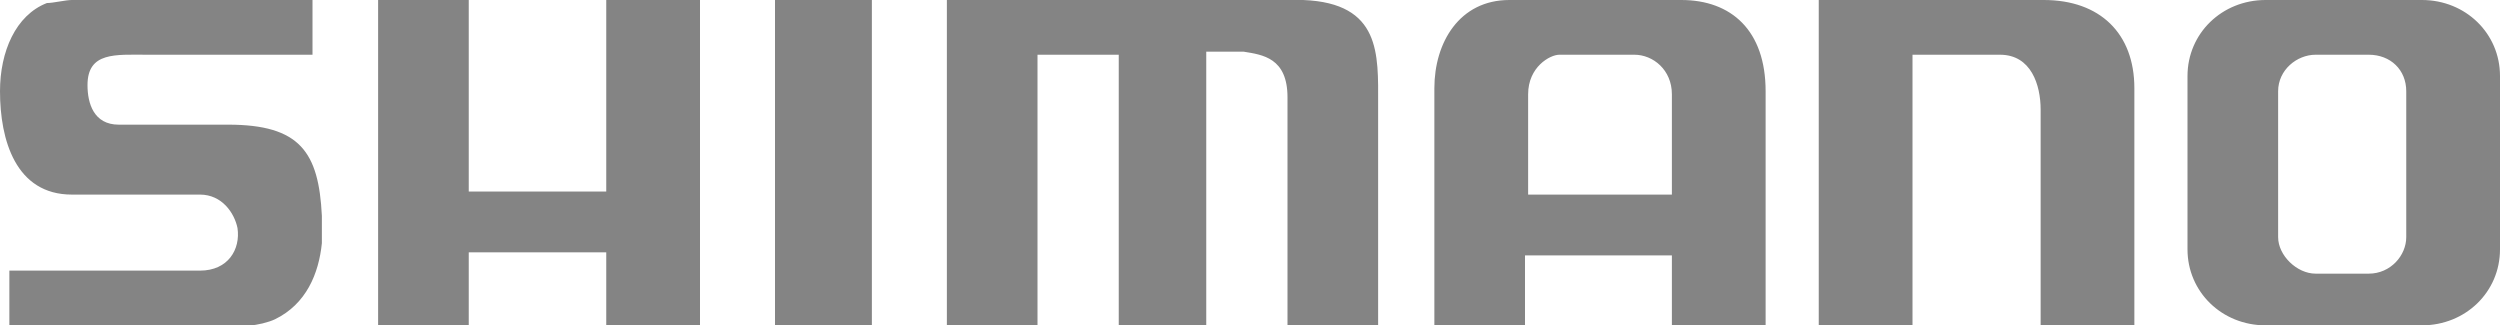
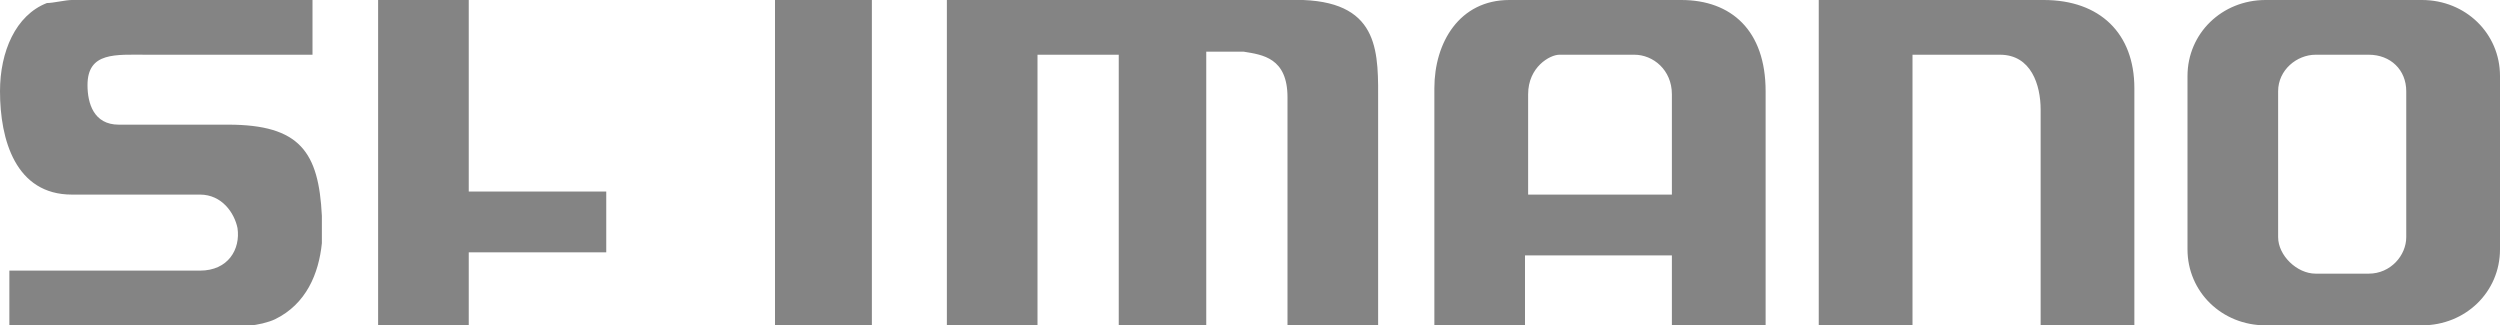
<svg xmlns="http://www.w3.org/2000/svg" width="146" height="19" viewBox="0 0 146 19" fill="none">
-   <path fill-rule="evenodd" clip-rule="evenodd" d="M27.375 0H22.082V19H27.375V14.738H35.405V19H40.88V0H35.405V11.187H27.375V0ZM45.26 0V19H50.917V0H45.26ZM72.635 3.019C73.73 3.196 75.19 3.374 75.19 5.682V19H80.483V6.037C80.483 3.196 80.665 0.178 76.103 0H55.297V19H60.59V3.196H65.335V19H70.445V3.019H72.635ZM119.173 6.393V19H124.647V5.15C124.647 1.953 122.64 0 119.355 0H106.215V19H111.69V3.196H116.8C118.625 3.196 119.173 4.972 119.173 6.393ZM4.197 11.364H11.68C12.957 11.364 13.688 12.43 13.87 13.318C14.053 14.561 13.322 15.804 11.68 15.804H0.547V19H14.6C14.965 19 15.695 18.822 16.06 18.645C17.885 17.757 18.615 15.981 18.797 14.206V12.607C18.615 8.879 17.52 7.28 13.322 7.28H6.935C5.475 7.28 5.11 6.037 5.11 4.972C5.11 3.019 6.753 3.196 8.578 3.196H18.25V0H4.197C3.833 0 3.103 0.178 2.737 0.178C0.912 0.888 0 3.019 0 5.327C0 8.168 0.912 11.364 4.197 11.364ZM146 14.561V4.439C146 1.953 143.993 0 141.438 0H132.313C129.758 0 127.75 1.953 127.75 4.439V14.561C127.75 17.047 129.758 19 132.313 19H141.438C143.993 19 146 17.047 146 14.561ZM135.232 3.196H138.335C139.613 3.196 140.525 4.084 140.525 5.327V13.851C140.525 14.916 139.613 15.981 138.335 15.981H135.232C134.137 15.981 133.043 14.916 133.043 13.851V5.327C133.043 4.084 134.137 3.196 135.232 3.196ZM83.767 5.15V19H89.06V14.916H97.638V19H103.112V5.327C103.112 1.776 101.105 0 98.185 0H88.147C85.228 0 83.767 2.486 83.767 5.15ZM97.638 5.505V11.364H89.243V5.505C89.243 3.907 90.52 3.196 91.067 3.196H95.448C96.543 3.196 97.638 4.084 97.638 5.505Z" fill="#848484" />
+   <path fill-rule="evenodd" clip-rule="evenodd" d="M27.375 0H22.082V19H27.375V14.738H35.405V19H40.88H35.405V11.187H27.375V0ZM45.26 0V19H50.917V0H45.26ZM72.635 3.019C73.73 3.196 75.19 3.374 75.19 5.682V19H80.483V6.037C80.483 3.196 80.665 0.178 76.103 0H55.297V19H60.59V3.196H65.335V19H70.445V3.019H72.635ZM119.173 6.393V19H124.647V5.15C124.647 1.953 122.64 0 119.355 0H106.215V19H111.69V3.196H116.8C118.625 3.196 119.173 4.972 119.173 6.393ZM4.197 11.364H11.68C12.957 11.364 13.688 12.43 13.87 13.318C14.053 14.561 13.322 15.804 11.68 15.804H0.547V19H14.6C14.965 19 15.695 18.822 16.06 18.645C17.885 17.757 18.615 15.981 18.797 14.206V12.607C18.615 8.879 17.52 7.28 13.322 7.28H6.935C5.475 7.28 5.11 6.037 5.11 4.972C5.11 3.019 6.753 3.196 8.578 3.196H18.25V0H4.197C3.833 0 3.103 0.178 2.737 0.178C0.912 0.888 0 3.019 0 5.327C0 8.168 0.912 11.364 4.197 11.364ZM146 14.561V4.439C146 1.953 143.993 0 141.438 0H132.313C129.758 0 127.75 1.953 127.75 4.439V14.561C127.75 17.047 129.758 19 132.313 19H141.438C143.993 19 146 17.047 146 14.561ZM135.232 3.196H138.335C139.613 3.196 140.525 4.084 140.525 5.327V13.851C140.525 14.916 139.613 15.981 138.335 15.981H135.232C134.137 15.981 133.043 14.916 133.043 13.851V5.327C133.043 4.084 134.137 3.196 135.232 3.196ZM83.767 5.15V19H89.06V14.916H97.638V19H103.112V5.327C103.112 1.776 101.105 0 98.185 0H88.147C85.228 0 83.767 2.486 83.767 5.15ZM97.638 5.505V11.364H89.243V5.505C89.243 3.907 90.52 3.196 91.067 3.196H95.448C96.543 3.196 97.638 4.084 97.638 5.505Z" fill="#848484" />
</svg>